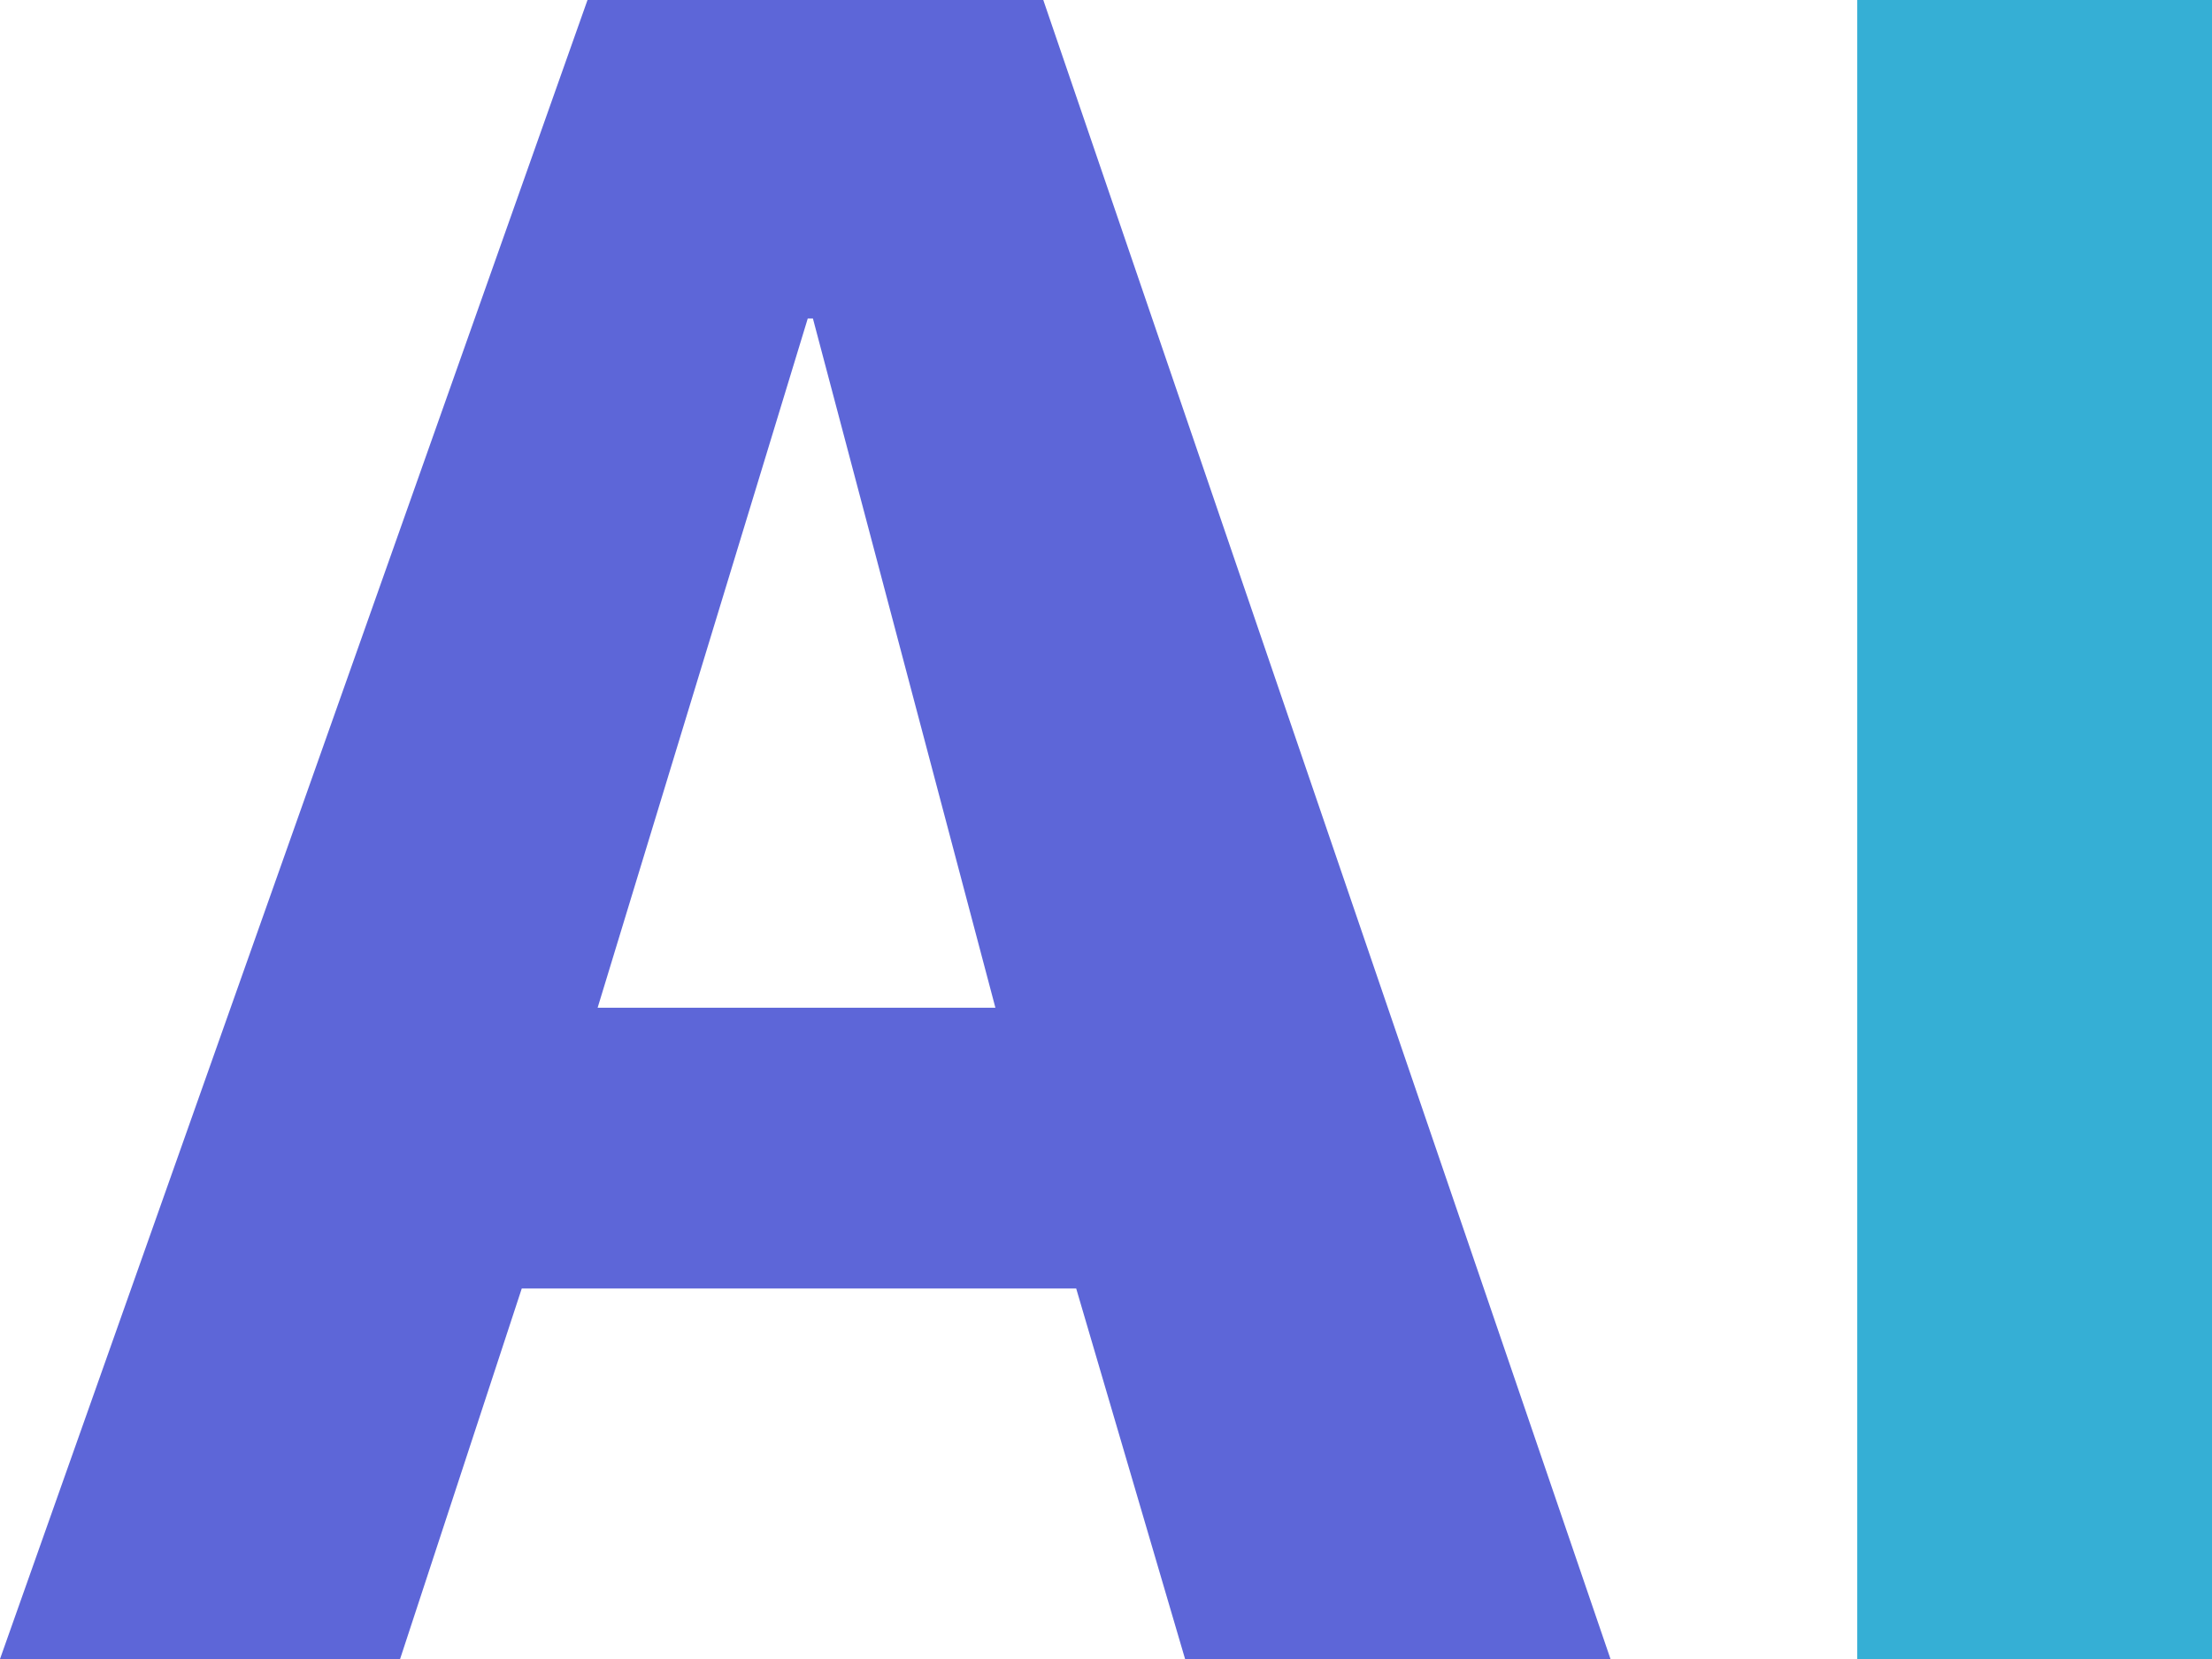
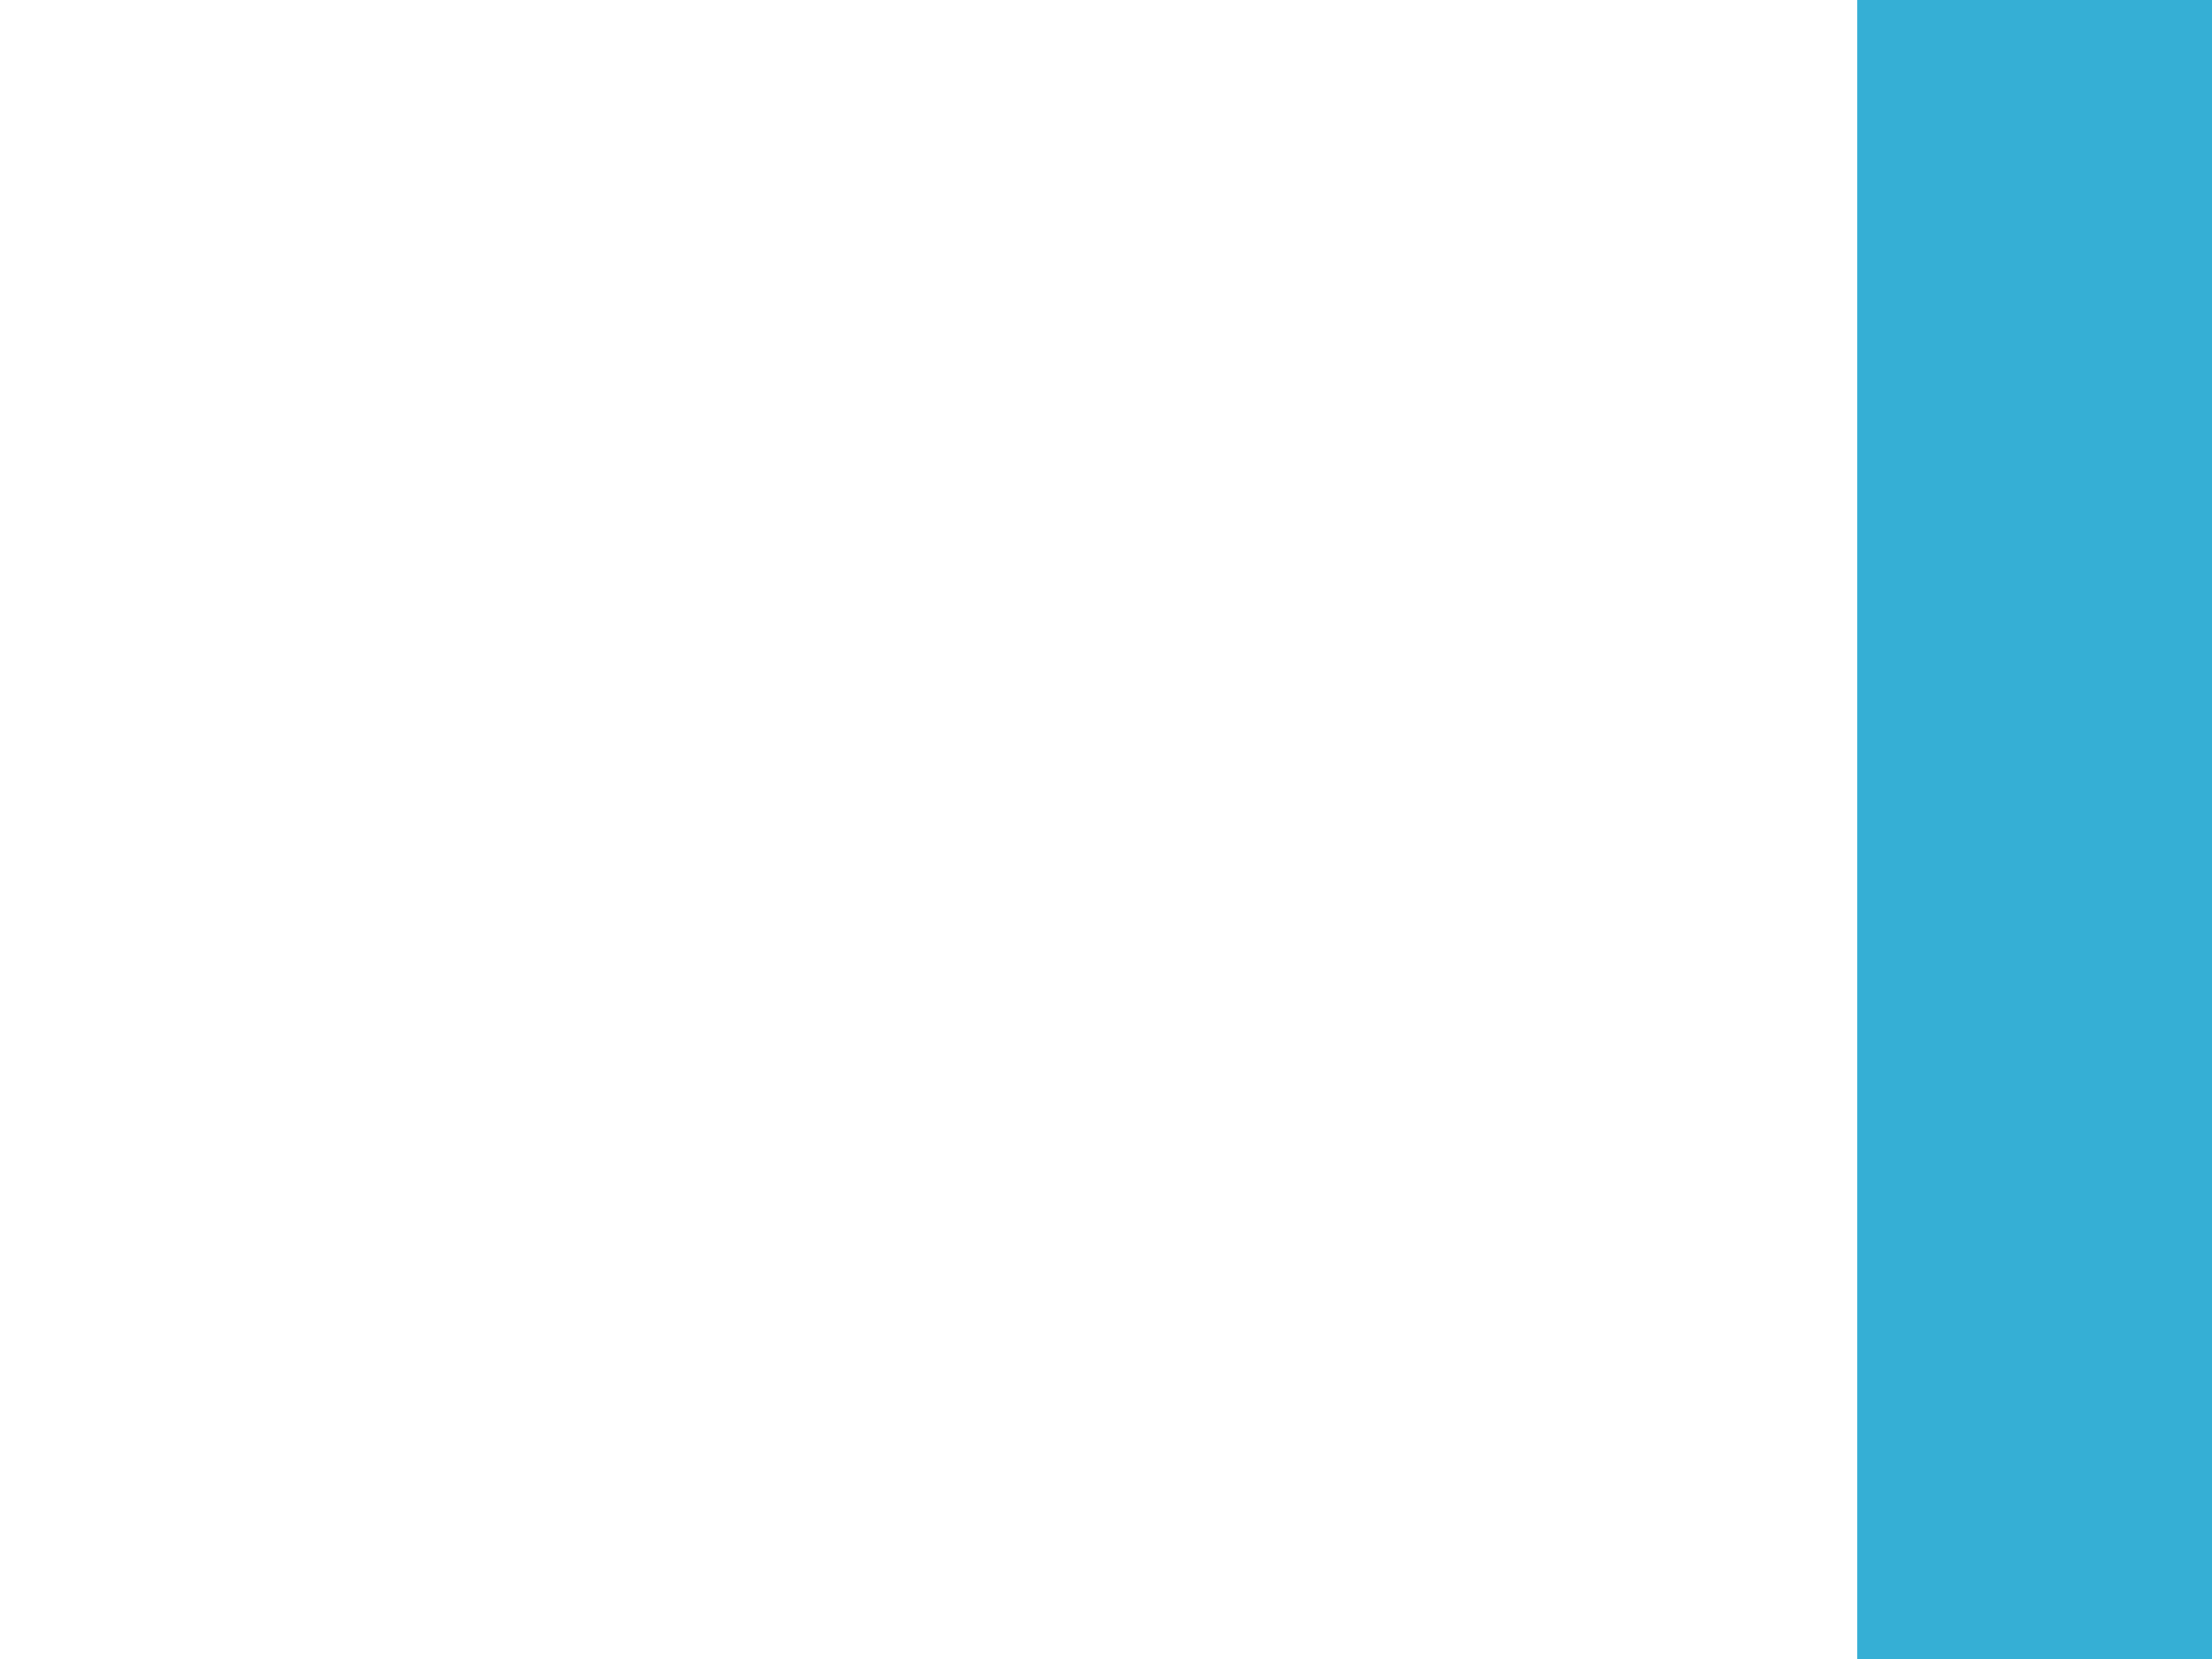
<svg xmlns="http://www.w3.org/2000/svg" width="40" height="30" viewBox="0 0 40 30">
  <g id="icon_ai" transform="translate(-788 -1646)">
    <g id="グループ_584" data-name="グループ 584" transform="translate(788 1646)">
-       <path id="パス_4866" data-name="パス 4866" d="M14.607,5.759H14.7L18,18.223H10.807ZM10.624,0,0,30H7.235l2.2-6.7H19.461L21.43,30h7.693L18.866,0Z" fill="#5d66d8" />
      <path id="パス_4867" data-name="パス 4867" d="M230.292,0V30h6.415V0Z" transform="translate(-196.707 0)" fill="#35afd5" />
    </g>
  </g>
</svg>